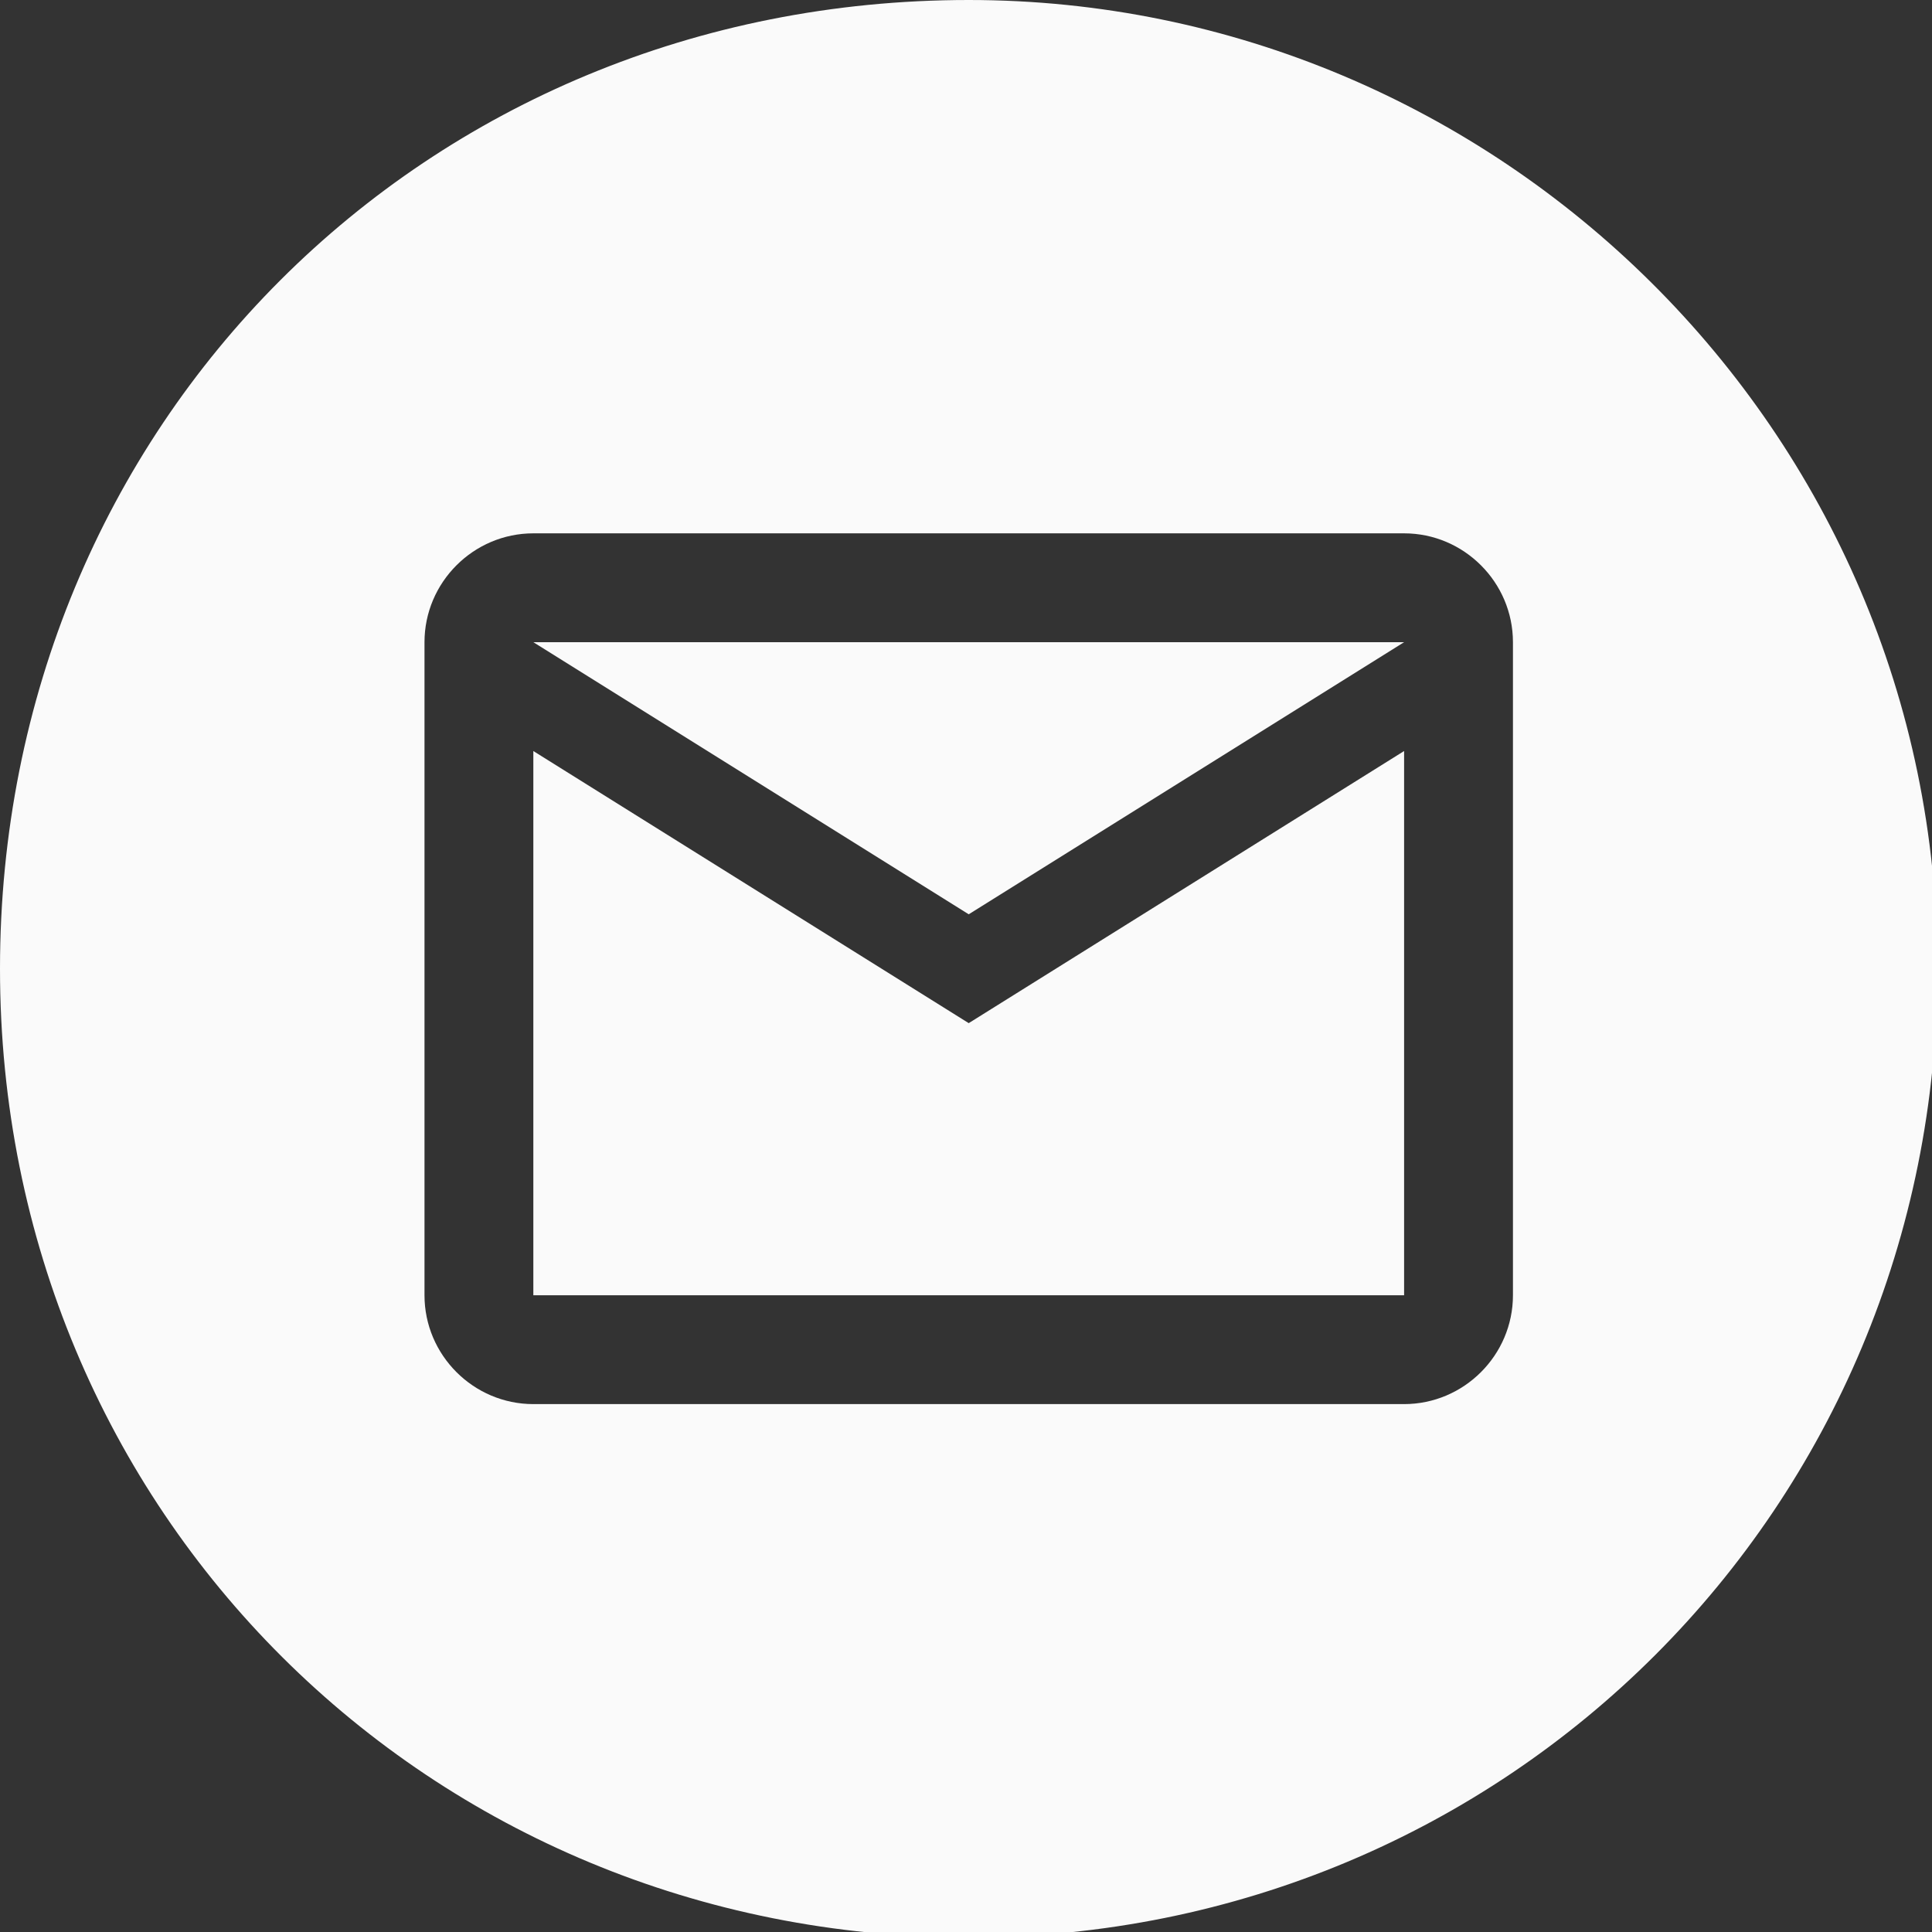
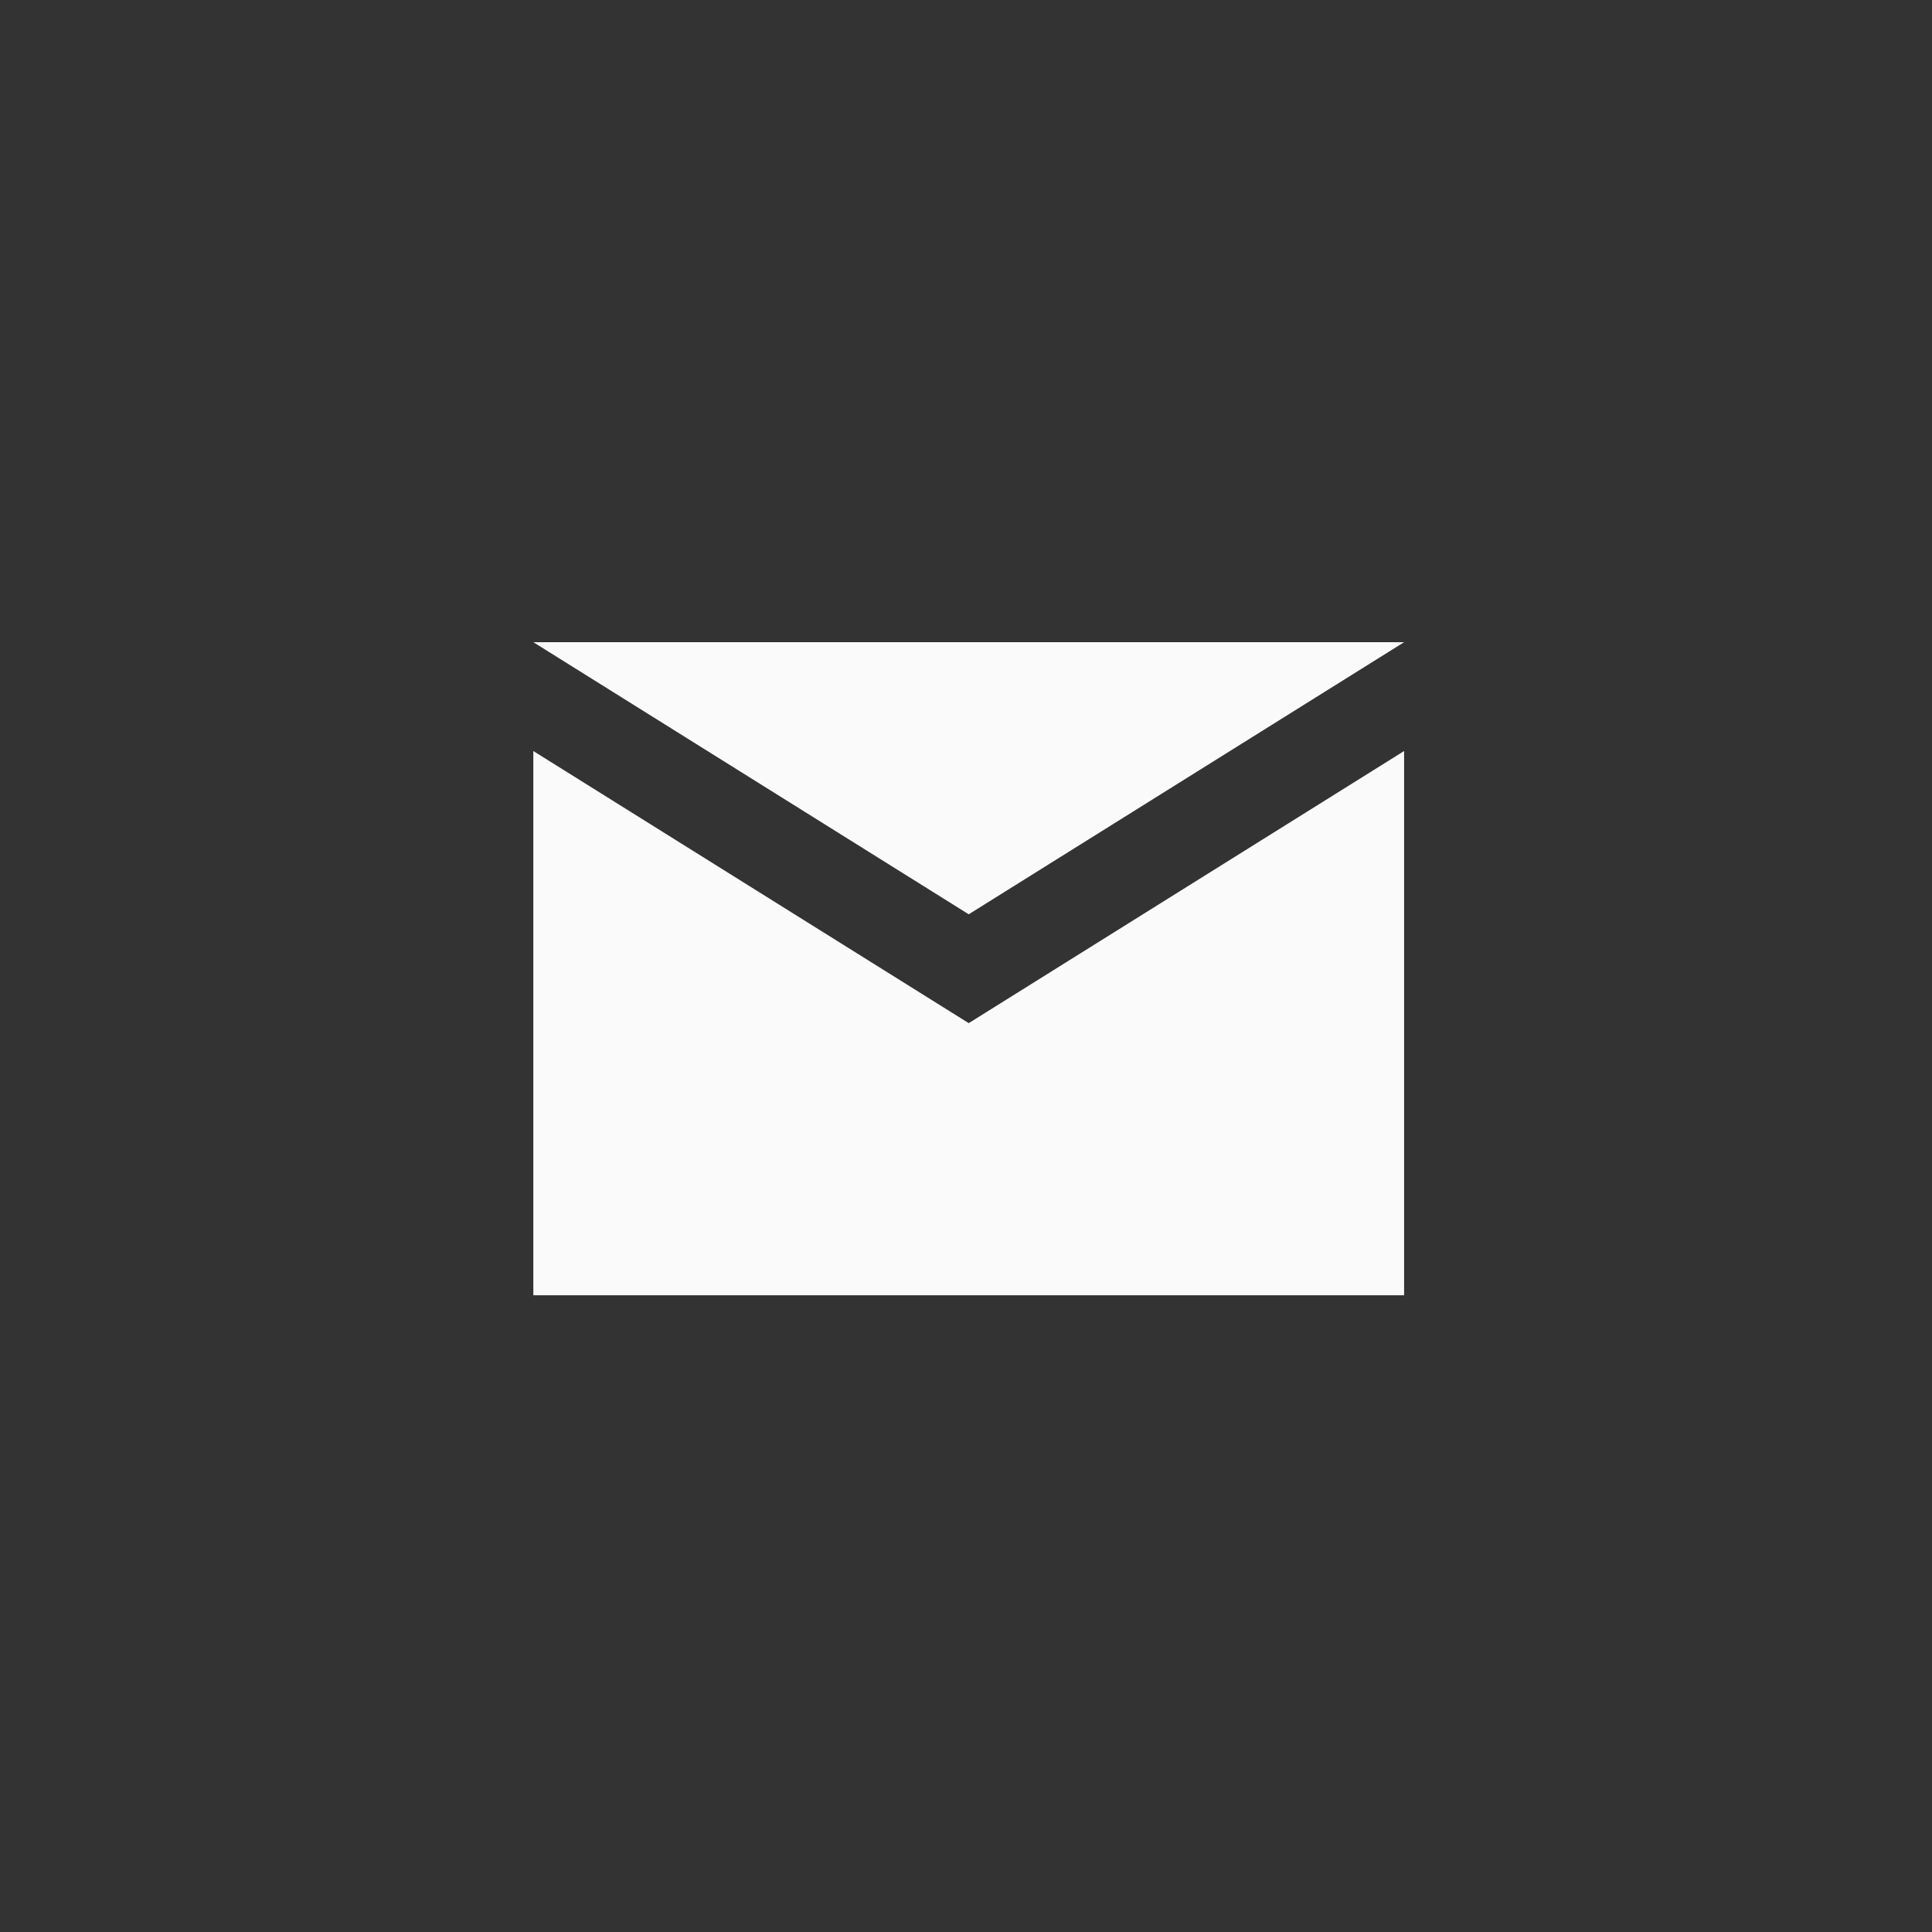
<svg xmlns="http://www.w3.org/2000/svg" version="1.1" id="Layer_1" x="0px" y="0px" viewBox="0 0 35.5 35.5" style="enable-background:new 0 0 35.5 35.5;" xml:space="preserve">
  <rect x="0" y="0" width="35.5" height="35.5" fill="#333333" stroke="none" />
  <style type="text/css">
	.st0{fill:#FAFAFA;}
</style>
  <title>Twitter-color</title>
  <desc>Created with Sketch.</desc>
  <g>
    <polygon class="st0" points="9.8,13.8 9.8,23.8 25.8,23.8 25.8,13.8 17.8,18.8  " />
-     <path class="st0" d="M17.8,0C7.8,0,0,7.8,0,17.8s7.9,17.8,17.8,17.8s17.8-7.9,17.8-17.8S27.5,0,17.8,0z M27.8,23.8c0,1.1-0.9,2-2,2   h-16c-1.1,0-2-0.9-2-2v-12c0-1.1,0.9-2,2-2h16c1.1,0,2,0.9,2,2V23.8z" />
    <polygon class="st0" points="17.8,16.8 25.8,11.8 9.8,11.8  " />
  </g>
</svg>